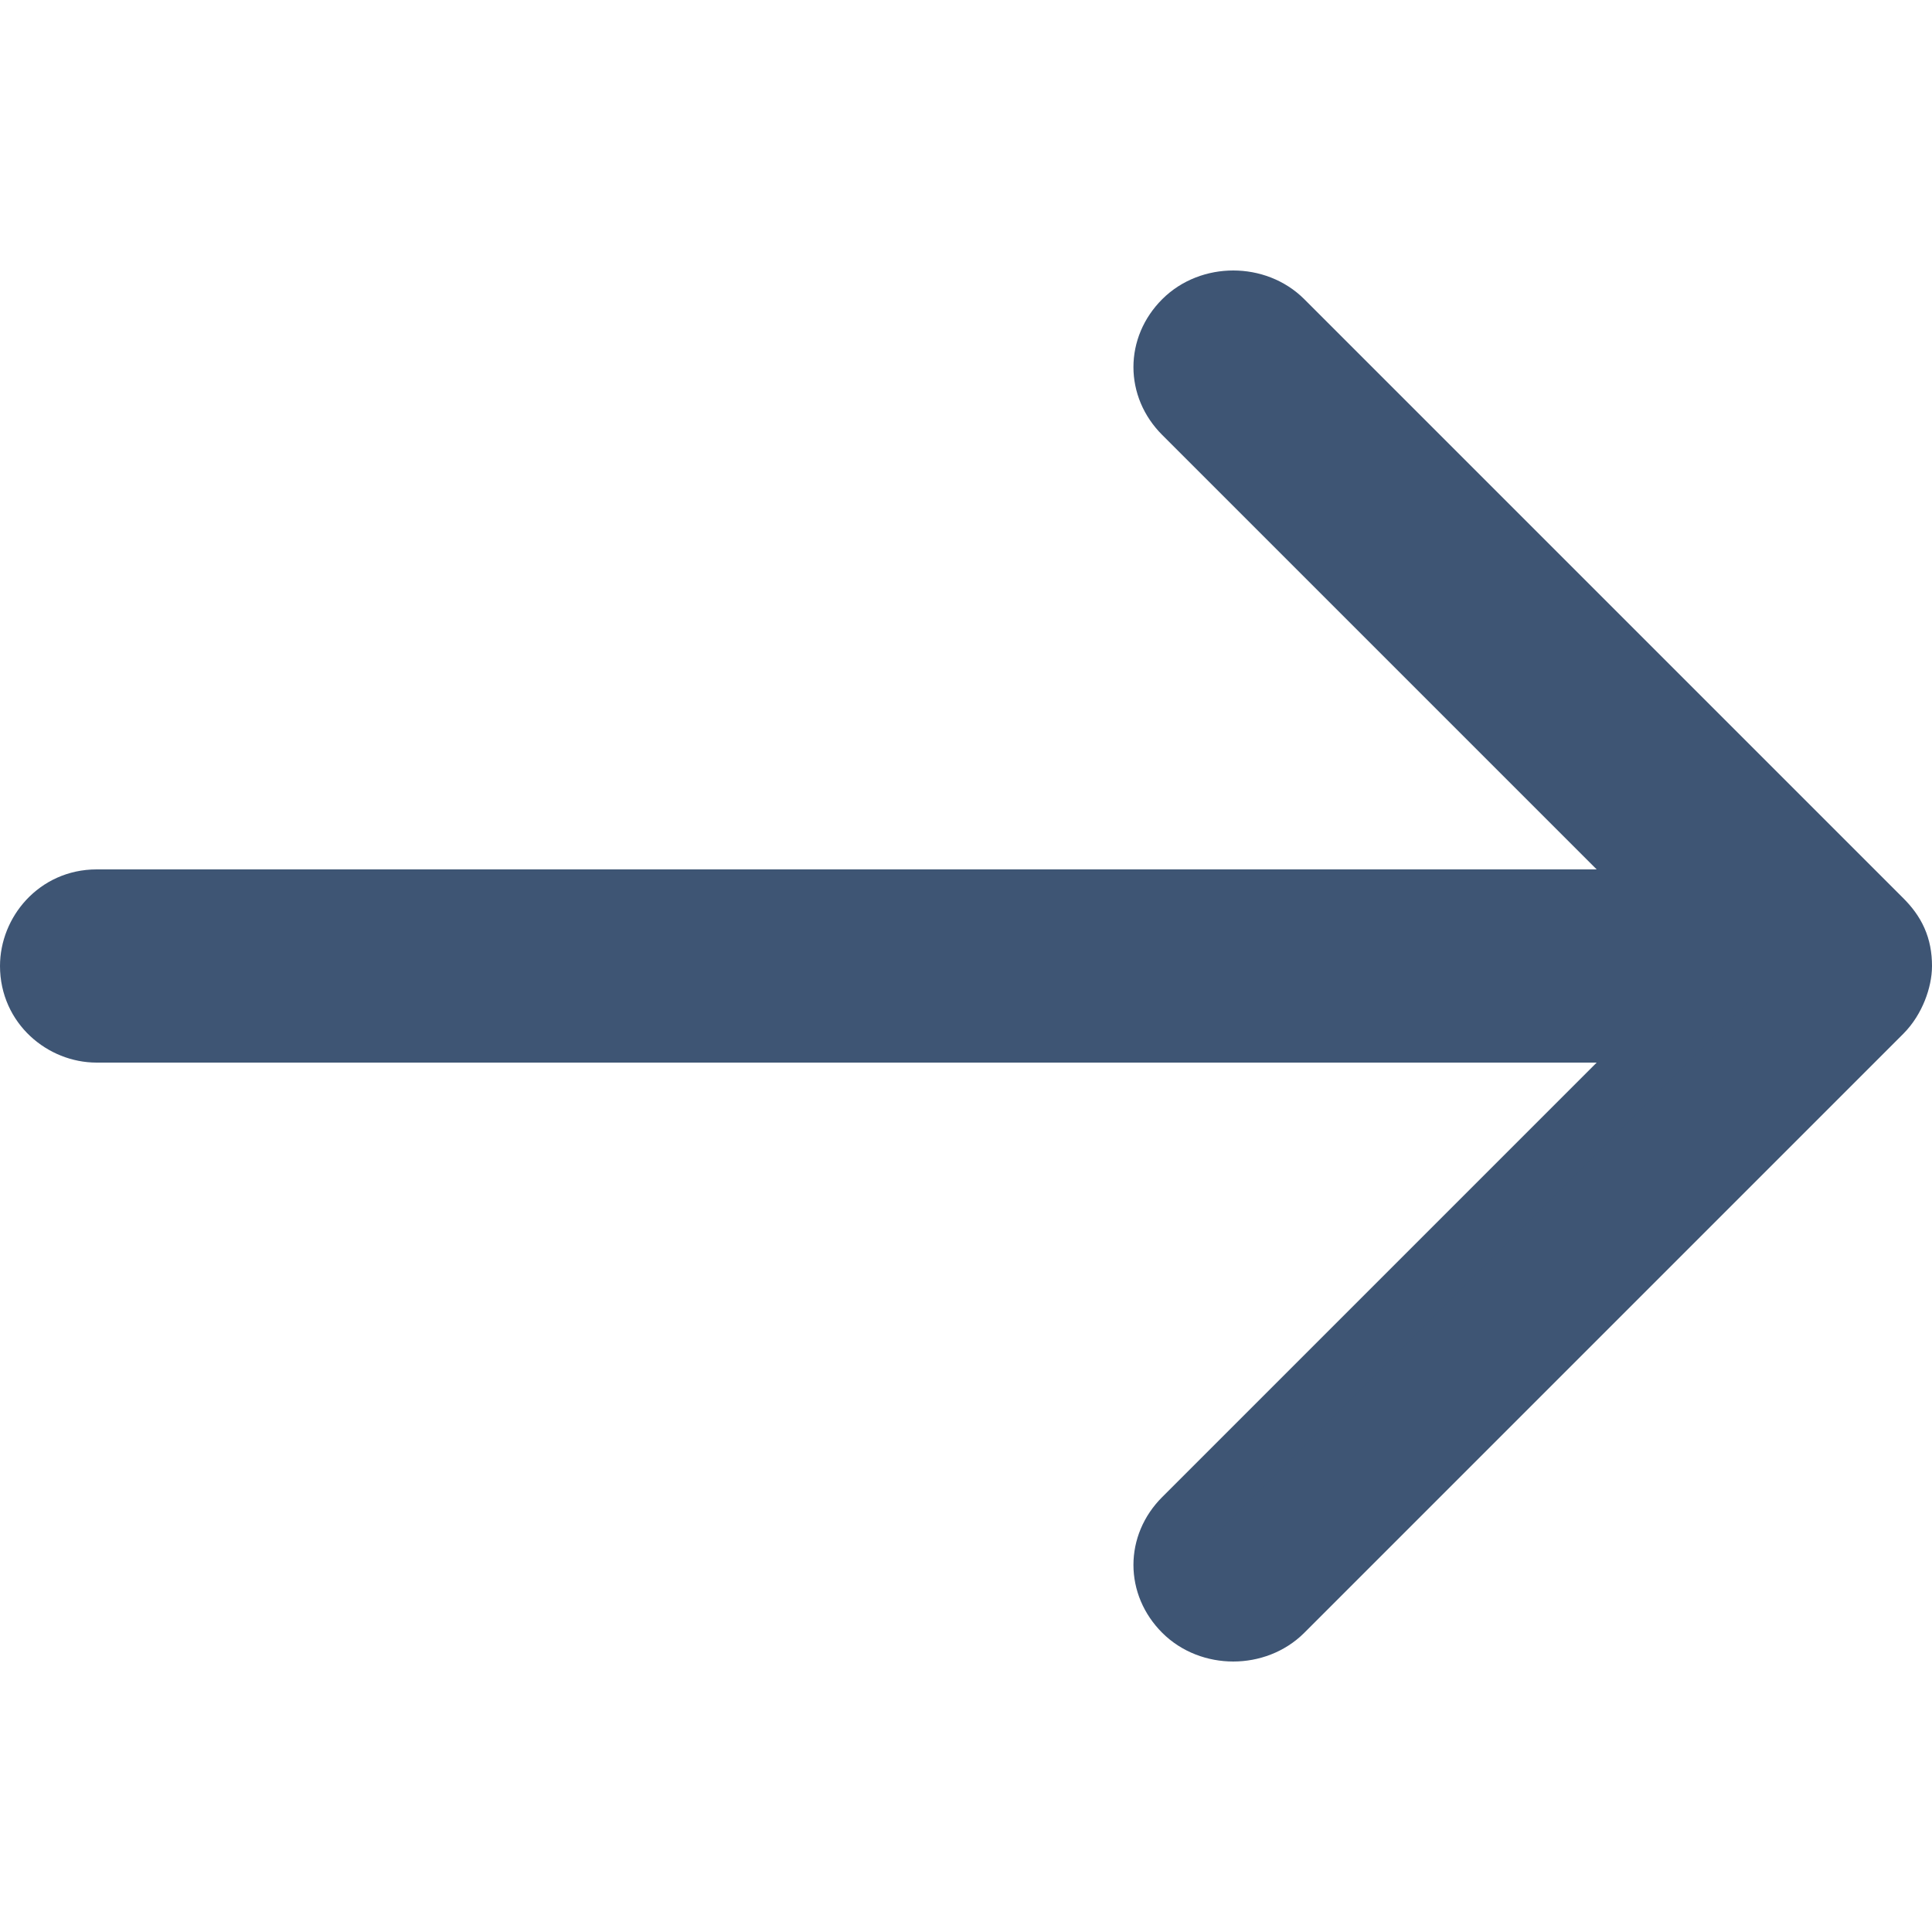
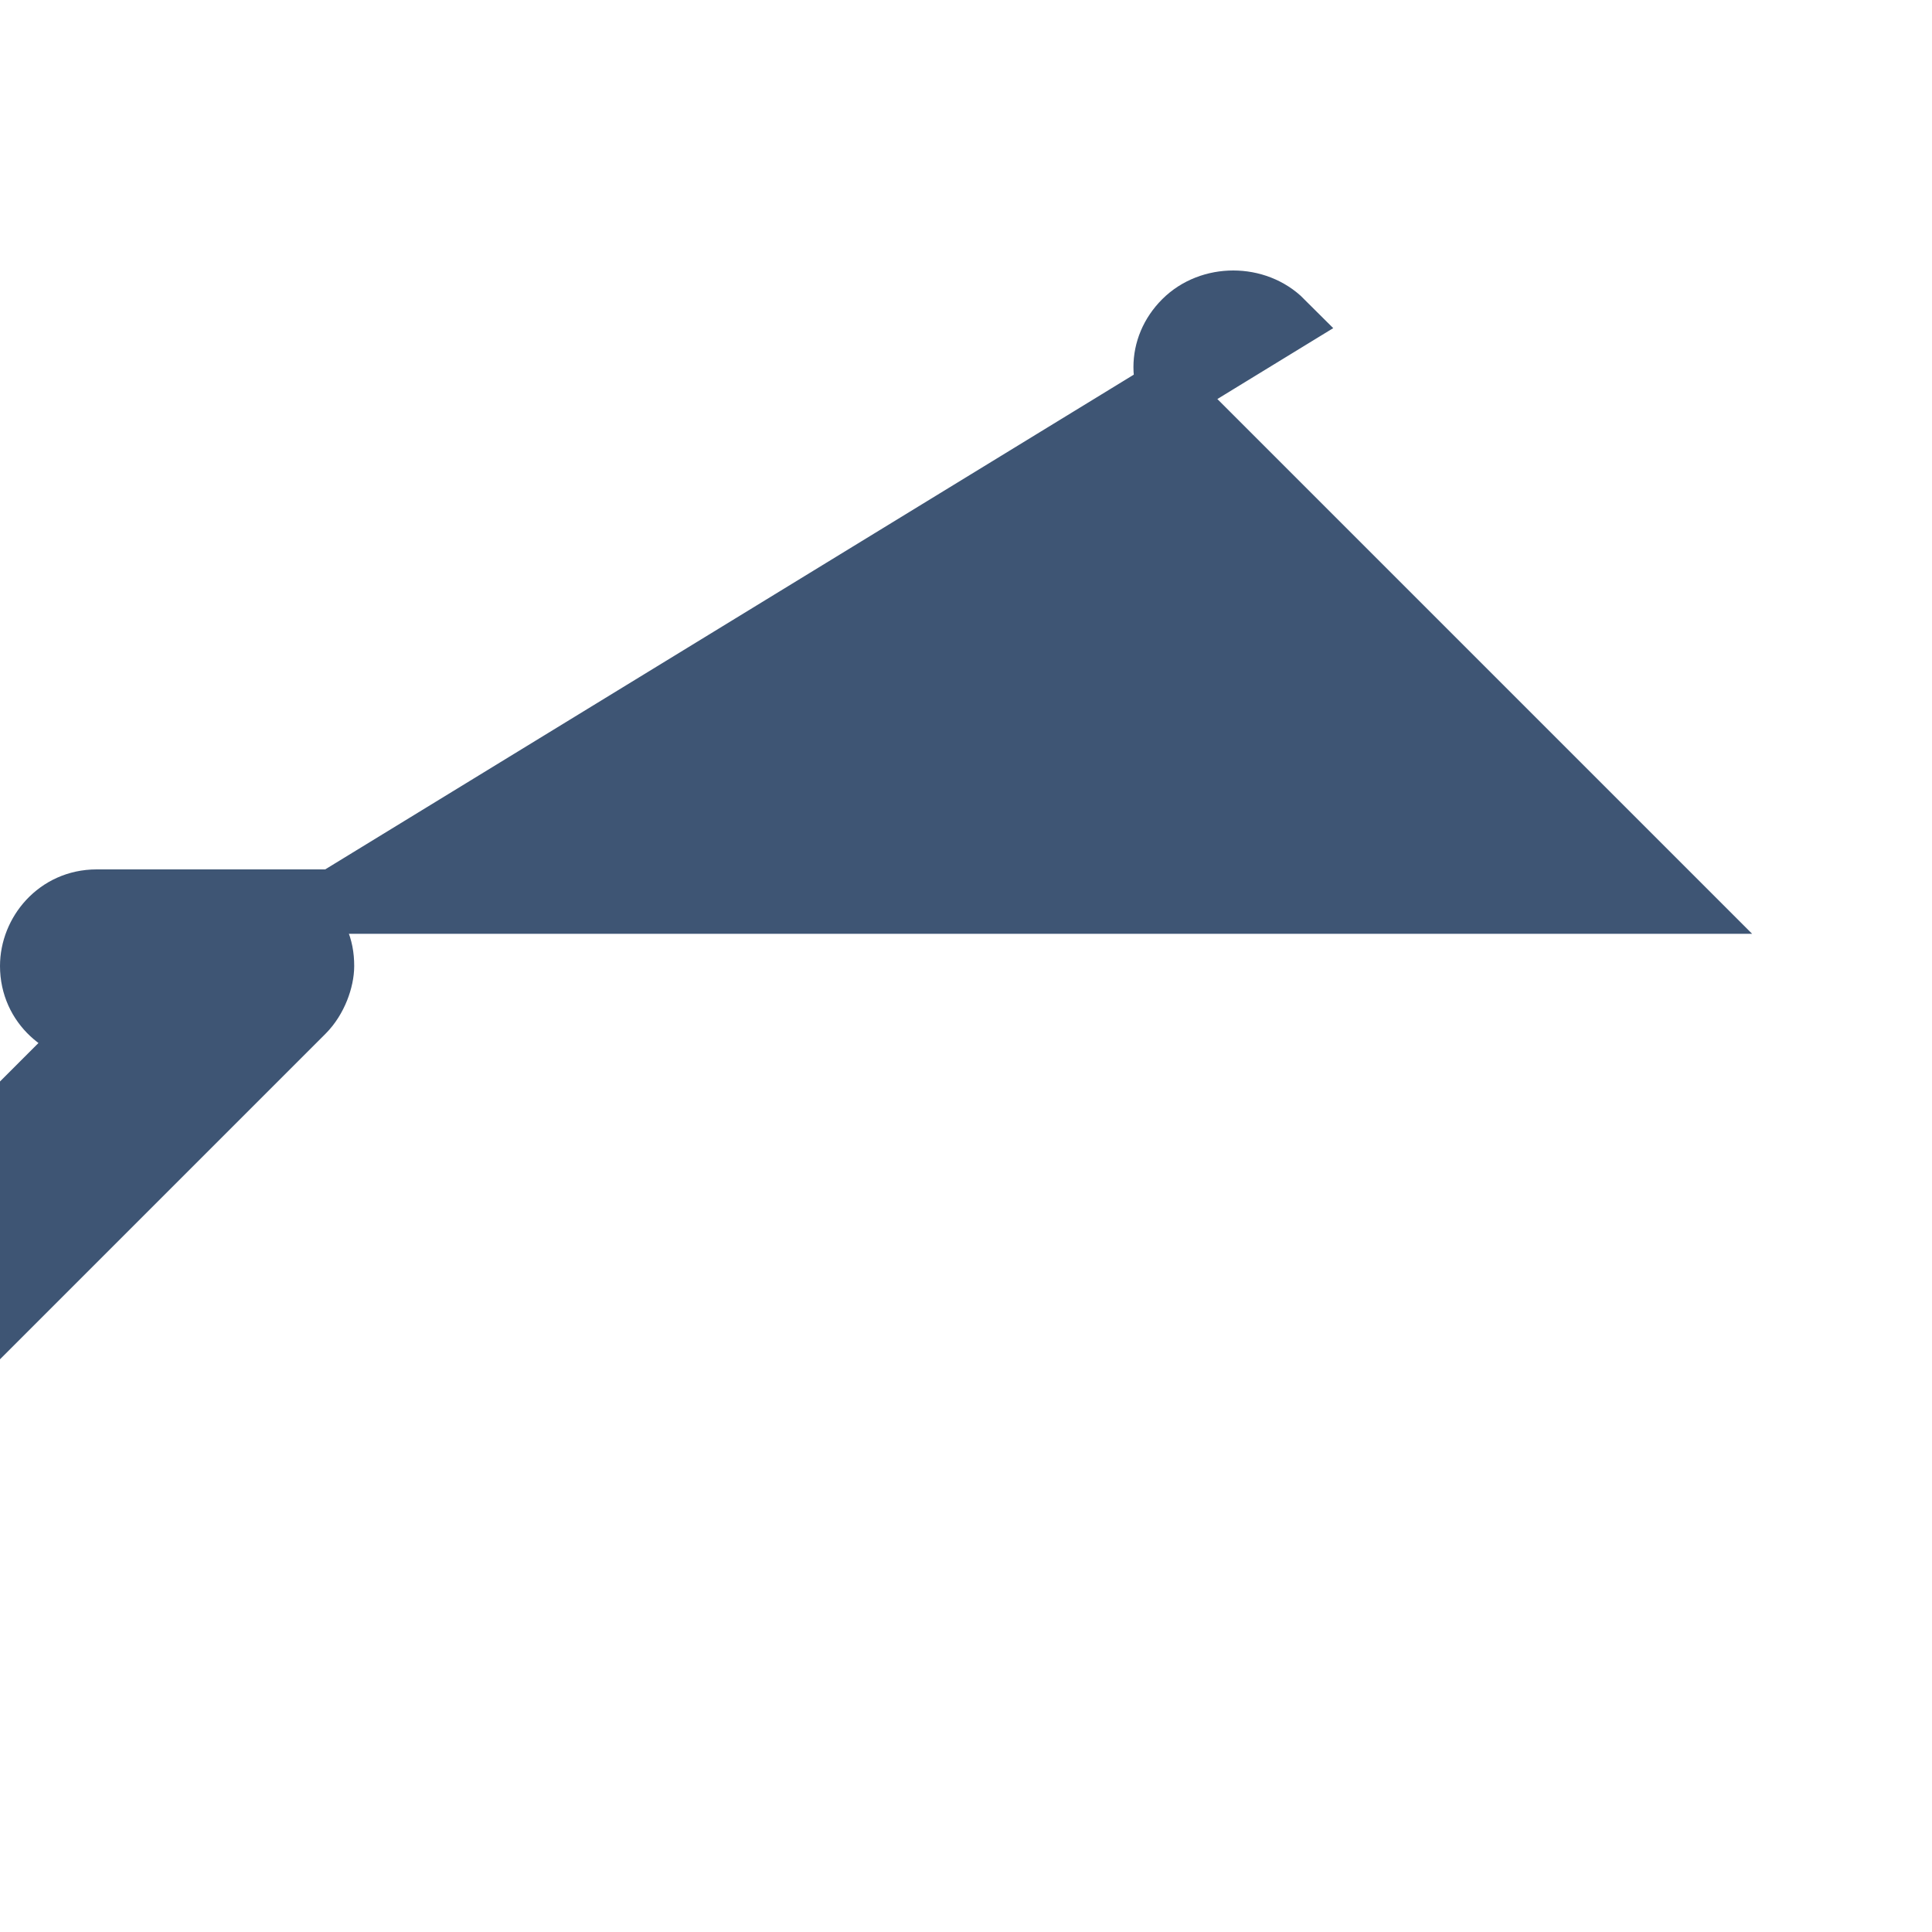
<svg xmlns="http://www.w3.org/2000/svg" version="1.1" id="Layer_1" x="0px" y="0px" viewBox="0 0 30 30" style="enable-background:new 0 0 30 30;" xml:space="preserve">
  <style type="text/css">
	.st0{fill:#3E5574;stroke:#3E5574;stroke-miterlimit:15;}
</style>
-   <path class="st0" d="M18.4,6.4L26,14H1.5c-0.6,0-1,0.5-1,1c0,0.6,0.5,1,1,1H26l-7.6,7.6c-0.4,0.4-0.4,1,0,1.4s1.1,0.4,1.5,0l9.3-9.3  c0.2-0.2,0.3-0.5,0.3-0.7c0-0.3-0.1-0.5-0.3-0.7L19.9,5c-0.4-0.4-1.1-0.4-1.5,0S18,6,18.4,6.4z" />
+   <path class="st0" d="M18.4,6.4L26,14H1.5c-0.6,0-1,0.5-1,1c0,0.6,0.5,1,1,1l-7.6,7.6c-0.4,0.4-0.4,1,0,1.4s1.1,0.4,1.5,0l9.3-9.3  c0.2-0.2,0.3-0.5,0.3-0.7c0-0.3-0.1-0.5-0.3-0.7L19.9,5c-0.4-0.4-1.1-0.4-1.5,0S18,6,18.4,6.4z" />
</svg>